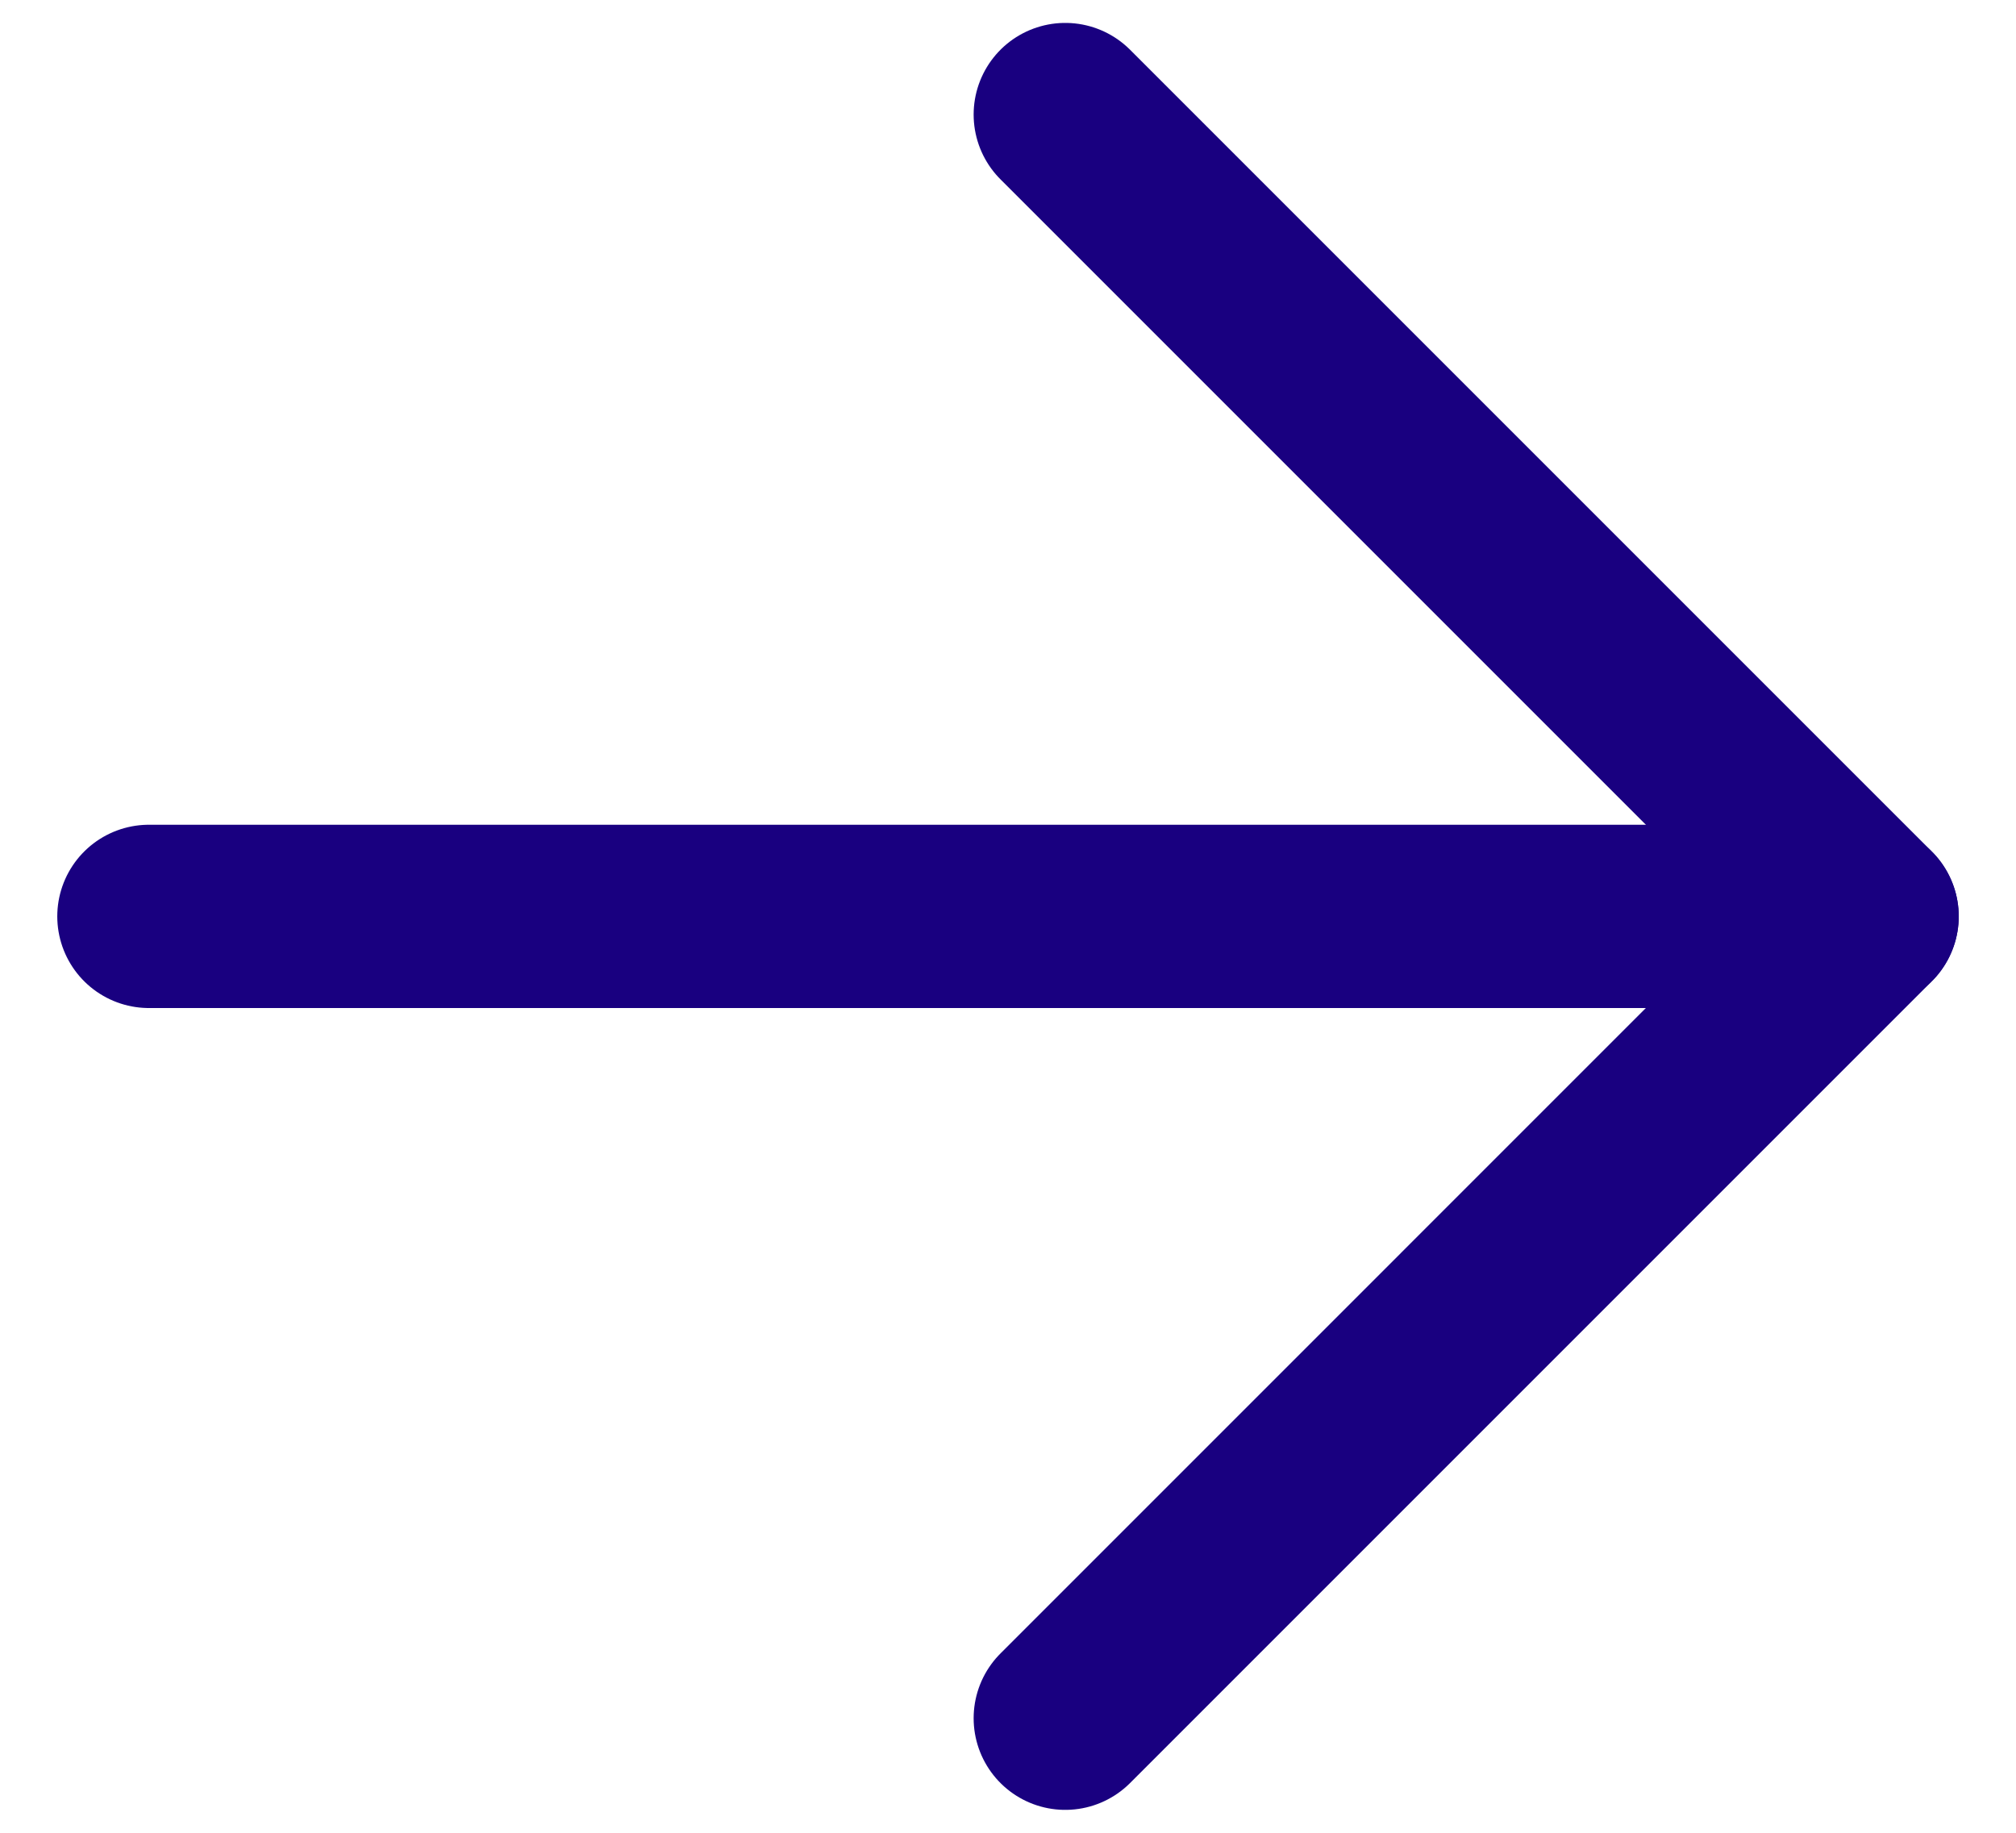
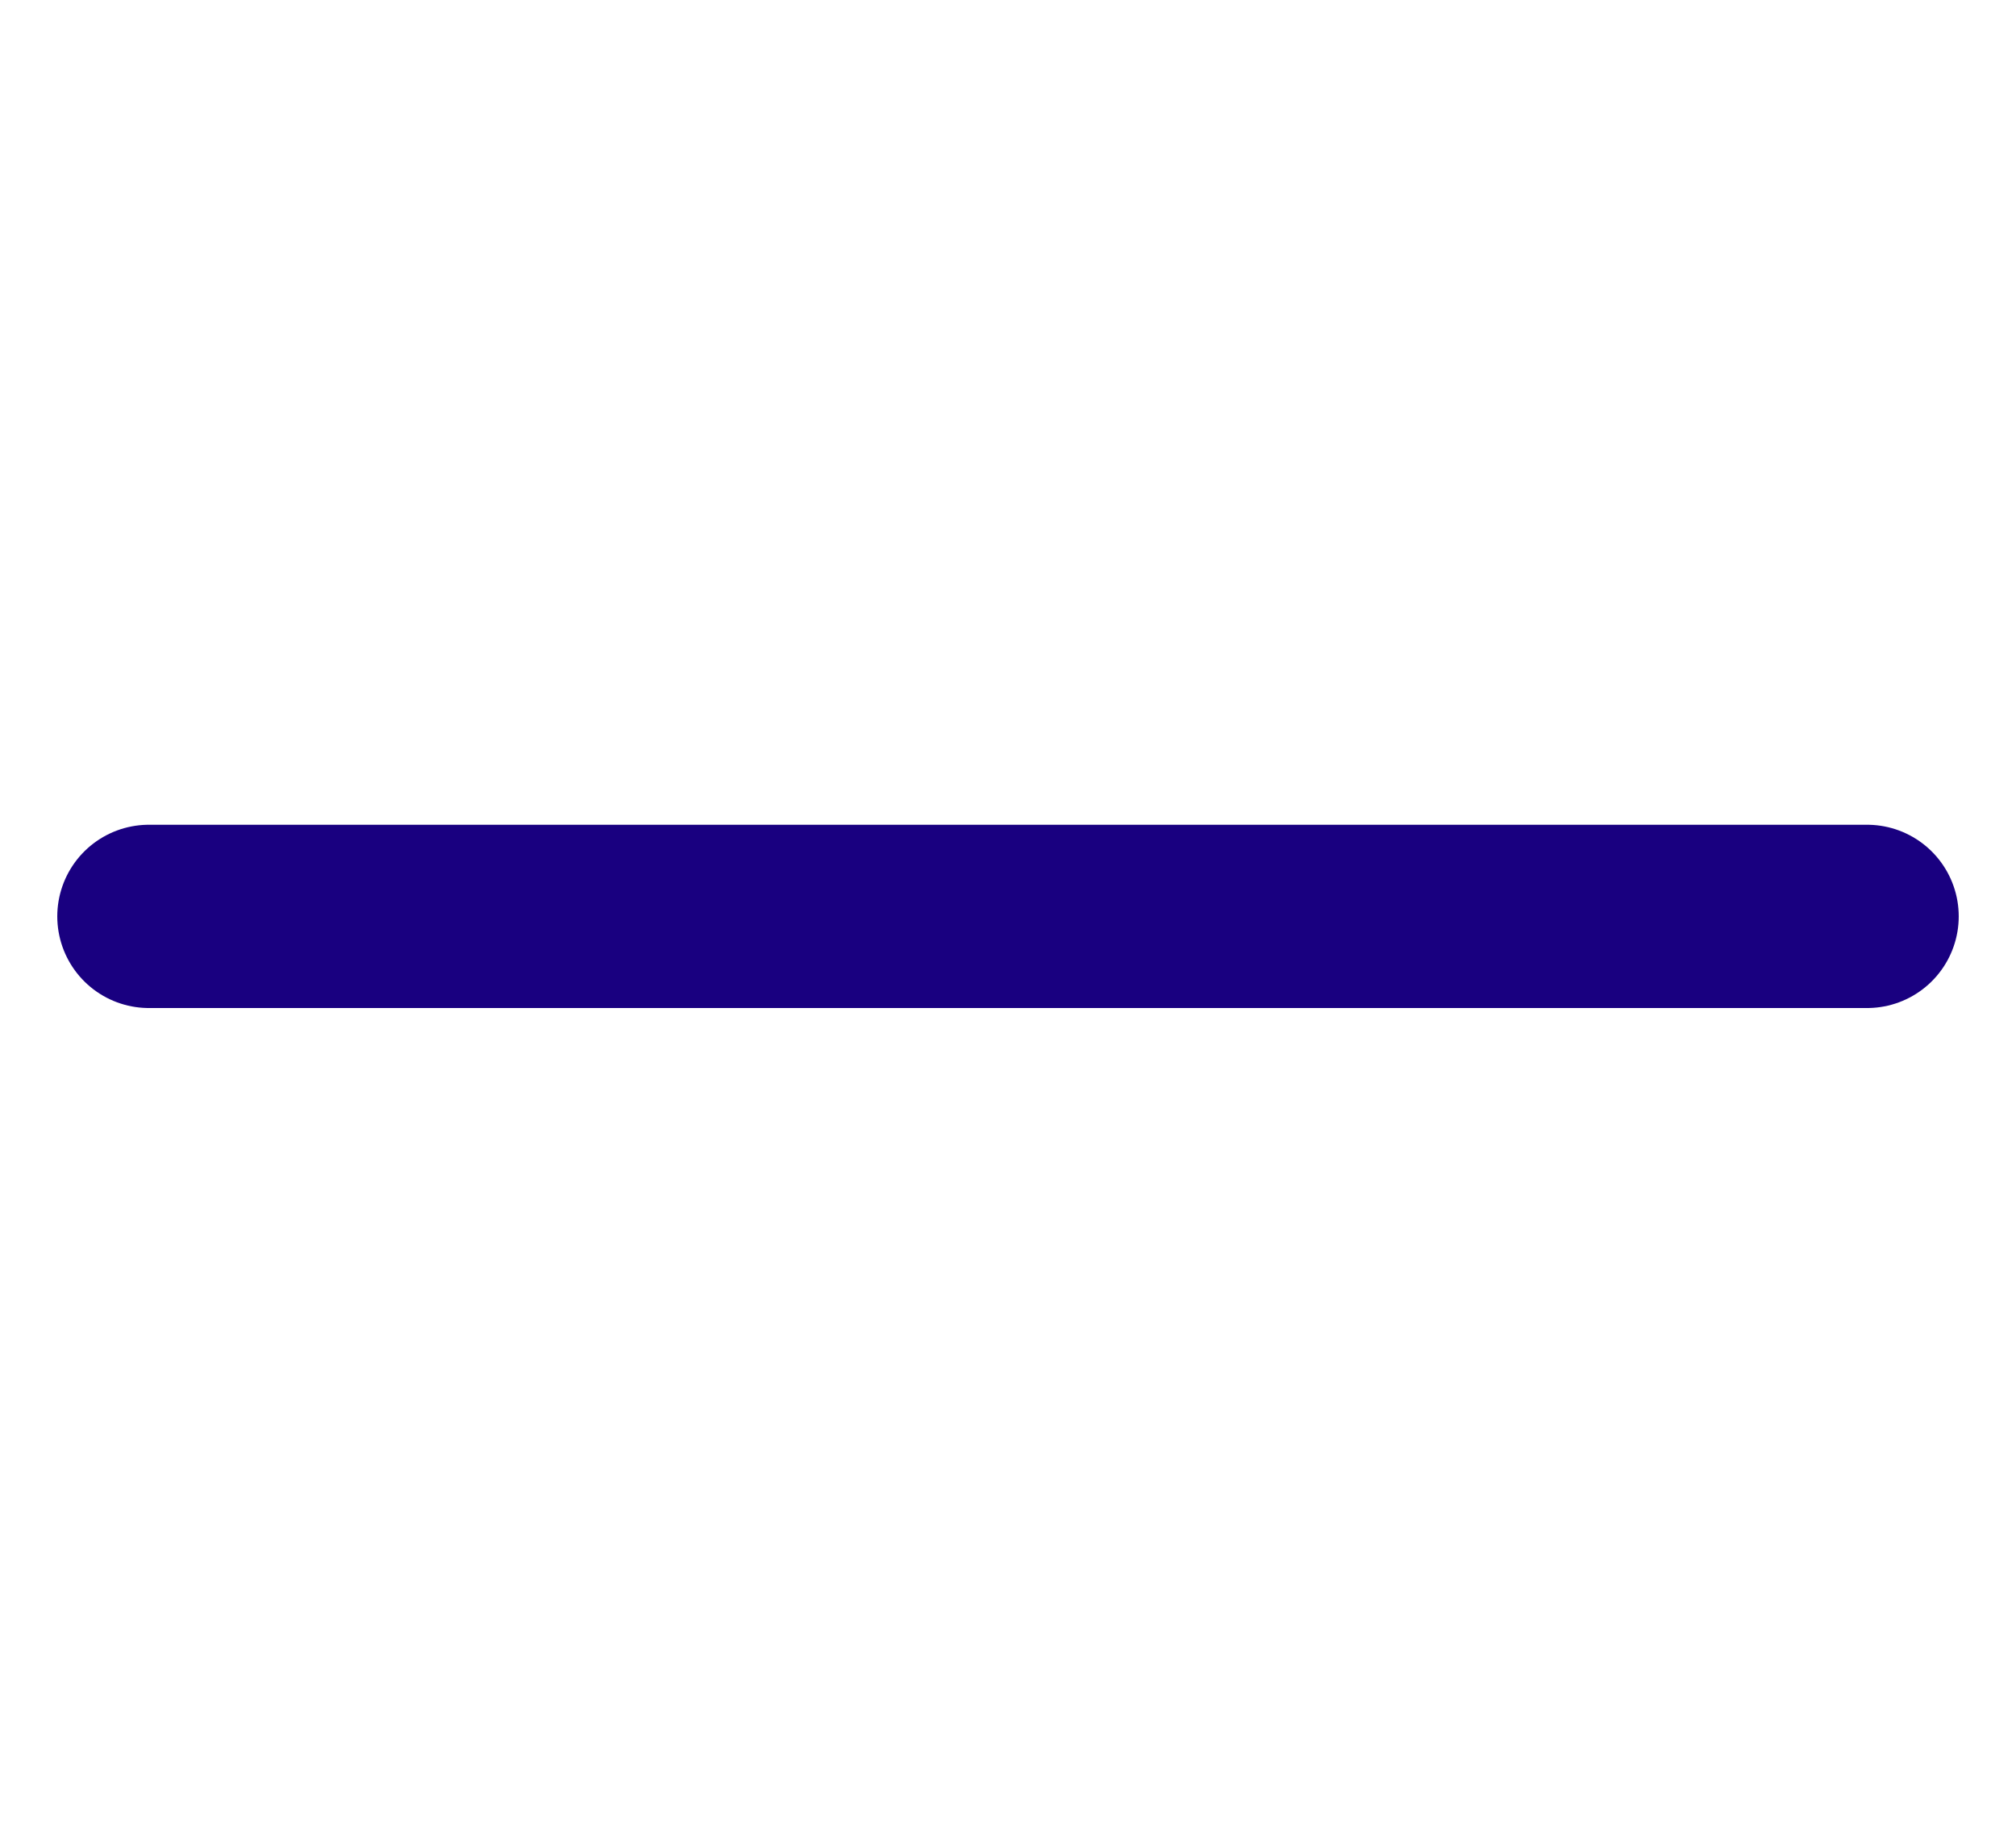
<svg xmlns="http://www.w3.org/2000/svg" width="22px" height="20px" viewBox="0 0 22 20" version="1.1">
  <g id="Group-Copy" transform="matrix(-1 -8.742278E-08 8.742278E-08 -1 21 19)">
    <g id="Regular" transform="matrix(1 0 0 1 -2.842171E-14 0)">
      <path d="M18.75 0L0 0" transform="translate(0.625 9)" id="Shape" fill="none" fill-rule="evenodd" stroke="#190080" stroke-width="2" stroke-linecap="round" stroke-linejoin="round" />
-       <path d="M8.75 0L0 8.75L8.75 17.5" transform="translate(0.625 0.25)" id="Shape" fill="none" fill-rule="evenodd" stroke="#190080" stroke-width="2" stroke-linecap="round" stroke-linejoin="round" />
    </g>
  </g>
</svg>